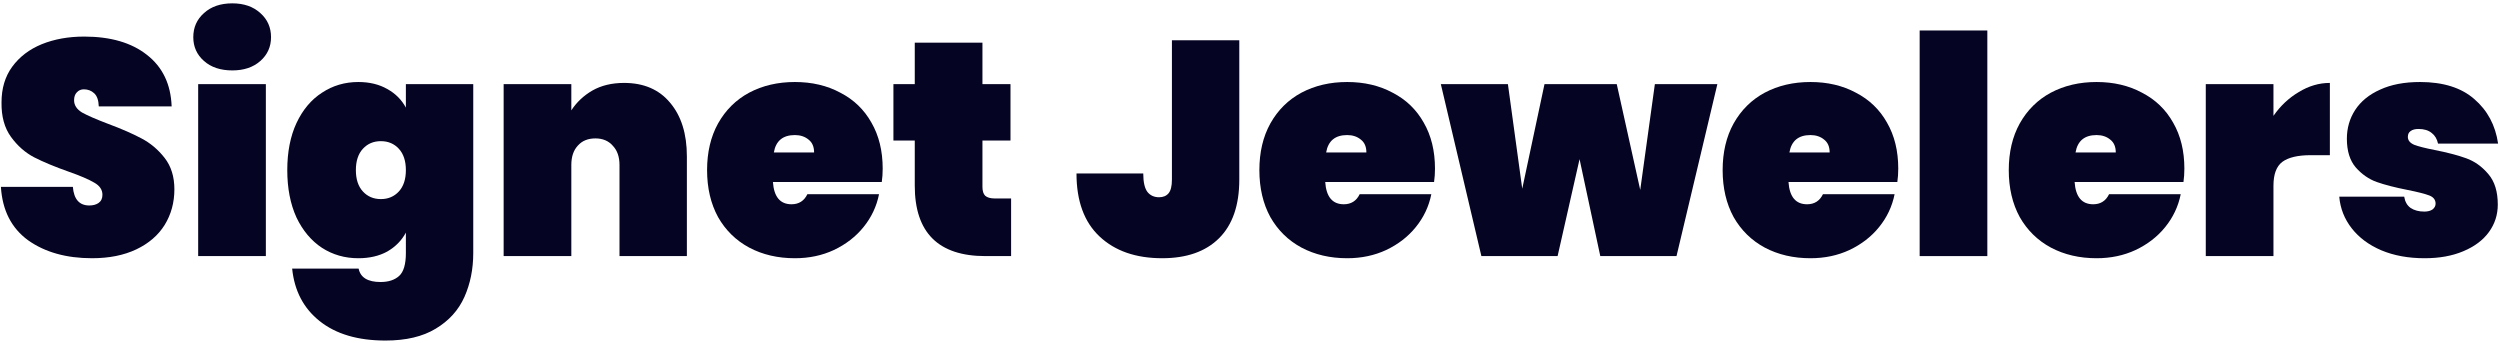
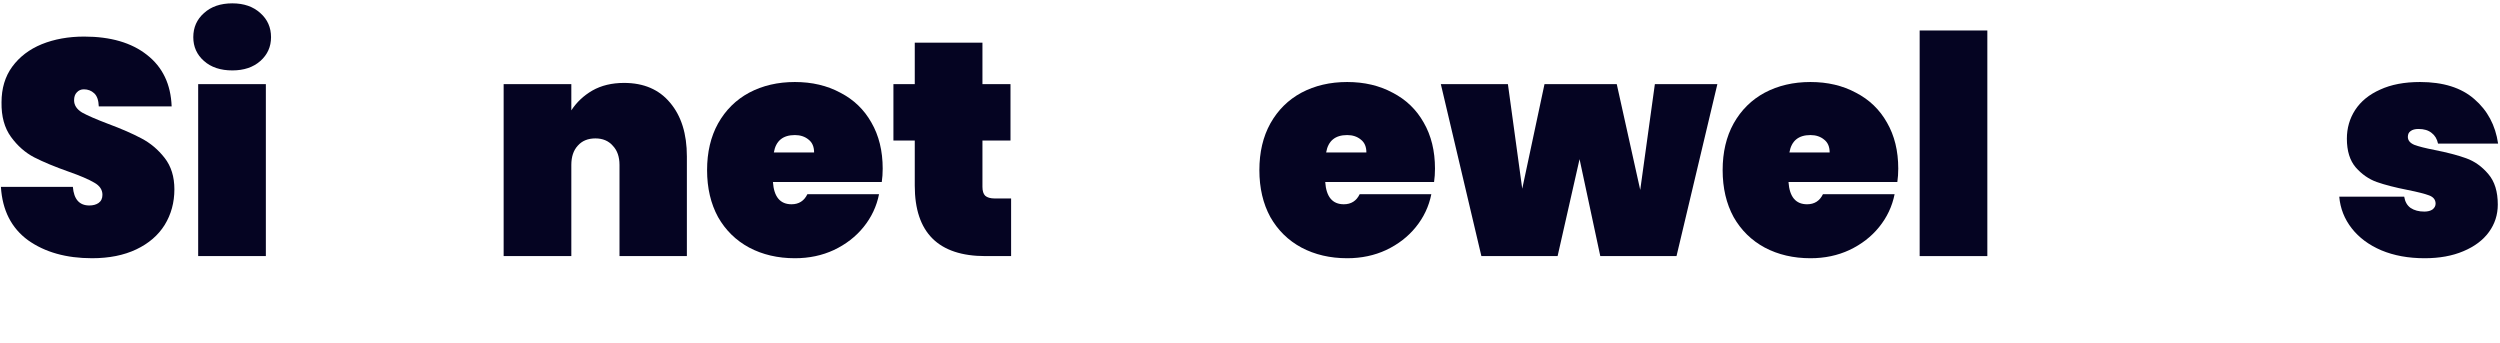
<svg xmlns="http://www.w3.org/2000/svg" width="328" height="45" viewBox="0 0 328 45" fill="none">
  <path d="M318.11 33.88C315.977 33.88 314.083 33.533 312.43 32.84C310.803 32.146 309.51 31.186 308.55 29.96C307.59 28.733 307.043 27.346 306.91 25.8H315.43C315.537 26.466 315.817 26.96 316.27 27.28C316.75 27.6 317.35 27.76 318.07 27.76C318.523 27.76 318.883 27.666 319.15 27.48C319.417 27.266 319.55 27.013 319.55 26.72C319.55 26.213 319.27 25.853 318.71 25.64C318.15 25.426 317.203 25.186 315.87 24.92C314.243 24.6 312.897 24.253 311.83 23.88C310.79 23.506 309.87 22.866 309.07 21.96C308.297 21.053 307.91 19.8 307.91 18.2C307.91 16.813 308.27 15.56 308.99 14.44C309.737 13.293 310.83 12.4 312.27 11.76C313.71 11.093 315.457 10.76 317.51 10.76C320.55 10.76 322.923 11.506 324.63 13C326.363 14.493 327.403 16.44 327.75 18.84H319.87C319.737 18.226 319.457 17.76 319.03 17.44C318.603 17.093 318.03 16.92 317.31 16.92C316.857 16.92 316.51 17.013 316.27 17.2C316.03 17.36 315.91 17.613 315.91 17.96C315.91 18.413 316.19 18.76 316.75 19C317.31 19.213 318.204 19.44 319.43 19.68C321.057 20 322.43 20.36 323.55 20.76C324.67 21.16 325.643 21.853 326.47 22.84C327.297 23.8 327.71 25.133 327.71 26.84C327.71 28.173 327.324 29.373 326.55 30.44C325.777 31.506 324.657 32.346 323.19 32.96C321.75 33.573 320.057 33.88 318.11 33.88Z" fill="#050422" />
-   <path d="M298.278 15.199C299.185 13.892 300.292 12.852 301.598 12.079C302.905 11.279 304.265 10.879 305.678 10.879V20.359H303.158C301.478 20.359 300.238 20.652 299.438 21.239C298.665 21.826 298.278 22.866 298.278 24.359V33.599H289.398V11.039H298.278V15.199Z" fill="#050422" />
-   <path d="M286.59 22.12C286.59 22.733 286.55 23.32 286.47 23.88H272.19C272.323 25.826 273.137 26.8 274.63 26.8C275.59 26.8 276.283 26.36 276.71 25.48H286.11C285.79 27.08 285.11 28.52 284.07 29.8C283.057 31.053 281.763 32.053 280.19 32.8C278.643 33.52 276.937 33.88 275.07 33.88C272.83 33.88 270.83 33.413 269.07 32.48C267.337 31.546 265.977 30.213 264.99 28.48C264.03 26.72 263.55 24.666 263.55 22.32C263.55 19.973 264.03 17.933 264.99 16.2C265.977 14.44 267.337 13.093 269.07 12.16C270.83 11.226 272.83 10.76 275.07 10.76C277.31 10.76 279.297 11.226 281.03 12.16C282.79 13.066 284.15 14.373 285.11 16.08C286.097 17.786 286.59 19.8 286.59 22.12ZM277.59 20C277.59 19.253 277.35 18.693 276.87 18.32C276.39 17.92 275.79 17.72 275.07 17.72C273.497 17.72 272.577 18.48 272.31 20H277.59Z" fill="#050422" />
  <path d="M260.739 3.999V33.599H251.859V3.999H260.739Z" fill="#050422" />
  <path d="M249.051 22.12C249.051 22.733 249.011 23.32 248.931 23.88H234.651C234.784 25.826 235.598 26.8 237.091 26.8C238.051 26.8 238.744 26.36 239.171 25.48H248.571C248.251 27.08 247.571 28.52 246.531 29.8C245.518 31.053 244.224 32.053 242.651 32.8C241.104 33.52 239.398 33.88 237.531 33.88C235.291 33.88 233.291 33.413 231.531 32.48C229.798 31.546 228.438 30.213 227.451 28.48C226.491 26.72 226.011 24.666 226.011 22.32C226.011 19.973 226.491 17.933 227.451 16.2C228.438 14.44 229.798 13.093 231.531 12.16C233.291 11.226 235.291 10.76 237.531 10.76C239.771 10.76 241.758 11.226 243.491 12.16C245.251 13.066 246.611 14.373 247.571 16.08C248.558 17.786 249.051 19.8 249.051 22.12ZM240.051 20C240.051 19.253 239.811 18.693 239.331 18.32C238.851 17.92 238.251 17.72 237.531 17.72C235.958 17.72 235.038 18.48 234.771 20H240.051Z" fill="#050422" />
  <path d="M225.318 11.039L219.958 33.599H209.958L207.238 20.879L204.358 33.599H194.358L189.038 11.039H197.838L199.718 24.759L202.638 11.039H212.118L215.198 24.919L217.118 11.039H225.318Z" fill="#050422" />
  <path d="M188.27 22.12C188.27 22.733 188.23 23.32 188.15 23.88H173.87C174.003 25.826 174.816 26.8 176.31 26.8C177.27 26.8 177.963 26.36 178.39 25.48H187.79C187.47 27.08 186.79 28.52 185.75 29.8C184.736 31.053 183.443 32.053 181.87 32.8C180.323 33.52 178.616 33.88 176.75 33.88C174.51 33.88 172.51 33.413 170.75 32.48C169.016 31.546 167.656 30.213 166.67 28.48C165.71 26.72 165.23 24.666 165.23 22.32C165.23 19.973 165.71 17.933 166.67 16.2C167.656 14.44 169.016 13.093 170.75 12.16C172.51 11.226 174.51 10.76 176.75 10.76C178.99 10.76 180.976 11.226 182.71 12.16C184.47 13.066 185.83 14.373 186.79 16.08C187.776 17.786 188.27 19.8 188.27 22.12ZM179.27 20C179.27 19.253 179.03 18.693 178.55 18.32C178.07 17.92 177.47 17.72 176.75 17.72C175.176 17.72 174.256 18.48 173.99 20H179.27Z" fill="#050422" />
-   <path d="M162.596 5.279V23.559C162.596 26.946 161.703 29.519 159.916 31.279C158.156 33.013 155.676 33.879 152.476 33.879C149.036 33.879 146.303 32.933 144.276 31.039C142.249 29.146 141.236 26.386 141.236 22.759H149.996C149.996 23.906 150.183 24.719 150.556 25.199C150.929 25.653 151.436 25.879 152.076 25.879C152.609 25.879 153.023 25.706 153.316 25.359C153.609 25.013 153.756 24.413 153.756 23.559V5.279H162.596Z" fill="#050422" />
  <path d="M132.657 26.04V33.6H129.297C123.111 33.6 120.017 30.52 120.017 24.36V18.44H117.217V11.04H120.017V5.6H128.897V11.04H132.577V18.44H128.897V24.52C128.897 25.053 129.017 25.44 129.257 25.68C129.524 25.92 129.951 26.04 130.537 26.04H132.657Z" fill="#050422" />
  <path d="M115.809 22.12C115.809 22.733 115.769 23.32 115.689 23.88H101.409C101.542 25.826 102.355 26.8 103.849 26.8C104.809 26.8 105.502 26.36 105.929 25.48H115.329C115.009 27.08 114.329 28.52 113.289 29.8C112.275 31.053 110.982 32.053 109.409 32.8C107.862 33.52 106.155 33.88 104.289 33.88C102.049 33.88 100.049 33.413 98.289 32.48C96.555 31.546 95.195 30.213 94.209 28.48C93.249 26.72 92.769 24.666 92.769 22.32C92.769 19.973 93.249 17.933 94.209 16.2C95.195 14.44 96.555 13.093 98.289 12.16C100.049 11.226 102.049 10.76 104.289 10.76C106.529 10.76 108.515 11.226 110.249 12.16C112.009 13.066 113.369 14.373 114.329 16.08C115.315 17.786 115.809 19.8 115.809 22.12ZM106.809 20C106.809 19.253 106.569 18.693 106.089 18.32C105.609 17.92 105.009 17.72 104.289 17.72C102.715 17.72 101.795 18.48 101.529 20H106.809Z" fill="#050422" />
  <path d="M81.878 10.879C84.465 10.879 86.478 11.746 87.918 13.479C89.385 15.212 90.118 17.559 90.118 20.519V33.599H81.278V21.639C81.278 20.572 80.985 19.732 80.398 19.119C79.838 18.479 79.078 18.159 78.118 18.159C77.132 18.159 76.358 18.479 75.798 19.119C75.238 19.732 74.958 20.572 74.958 21.639V33.599H66.078V11.039H74.958V14.479C75.651 13.412 76.572 12.546 77.718 11.879C78.891 11.212 80.278 10.879 81.878 10.879Z" fill="#050422" />
-   <path d="M47.011 10.76C48.477 10.76 49.744 11.066 50.811 11.68C51.877 12.266 52.691 13.08 53.251 14.12V11.04H62.091V33.2C62.091 35.306 61.704 37.226 60.931 38.96C60.157 40.693 58.904 42.08 57.171 43.12C55.464 44.16 53.264 44.68 50.571 44.68C46.944 44.68 44.064 43.826 41.931 42.12C39.824 40.44 38.624 38.146 38.331 35.24H47.051C47.291 36.413 48.251 37 49.931 37C50.971 37 51.784 36.733 52.371 36.2C52.957 35.666 53.251 34.666 53.251 33.2V30.52C52.691 31.56 51.877 32.386 50.811 33C49.744 33.586 48.477 33.88 47.011 33.88C45.251 33.88 43.664 33.426 42.251 32.52C40.837 31.586 39.717 30.253 38.891 28.52C38.091 26.76 37.691 24.693 37.691 22.32C37.691 19.946 38.091 17.893 38.891 16.16C39.717 14.4 40.837 13.066 42.251 12.16C43.664 11.226 45.251 10.76 47.011 10.76ZM53.251 22.32C53.251 21.12 52.944 20.186 52.331 19.52C51.717 18.853 50.931 18.52 49.971 18.52C49.011 18.52 48.224 18.853 47.611 19.52C46.997 20.186 46.691 21.12 46.691 22.32C46.691 23.52 46.997 24.453 47.611 25.12C48.224 25.786 49.011 26.12 49.971 26.12C50.931 26.12 51.717 25.786 52.331 25.12C52.944 24.453 53.251 23.52 53.251 22.32Z" fill="#050422" />
  <path d="M30.48 9.239C28.933 9.239 27.693 8.826 26.76 7.999C25.827 7.173 25.36 6.133 25.36 4.879C25.36 3.599 25.827 2.546 26.76 1.719C27.693 0.866 28.933 0.439 30.48 0.439C32 0.439 33.227 0.866 34.16 1.719C35.093 2.546 35.56 3.599 35.56 4.879C35.56 6.133 35.093 7.173 34.16 7.999C33.227 8.826 32 9.239 30.48 9.239ZM34.88 11.04V33.599H26V11.04H34.88Z" fill="#050422" />
  <path d="M12.08 33.879C8.693 33.879 5.893 33.092 3.68 31.519C1.493 29.919 0.307 27.585 0.12 24.519H9.56C9.693 26.145 10.414 26.959 11.72 26.959C12.2 26.959 12.6 26.852 12.92 26.639C13.267 26.399 13.44 26.039 13.44 25.559C13.44 24.892 13.08 24.359 12.36 23.959C11.64 23.532 10.52 23.052 9 22.519C7.187 21.879 5.68 21.252 4.48 20.639C3.307 20.026 2.293 19.132 1.44 17.959C0.587 16.785 0.173 15.279 0.2 13.439C0.2 11.599 0.667 10.039 1.6 8.759C2.56 7.452 3.853 6.465 5.48 5.799C7.133 5.132 8.987 4.799 11.04 4.799C14.507 4.799 17.253 5.599 19.28 7.199C21.334 8.799 22.413 11.052 22.52 13.959H12.96C12.934 13.159 12.733 12.585 12.36 12.239C11.987 11.892 11.534 11.719 11 11.719C10.627 11.719 10.32 11.852 10.08 12.119C9.84 12.359 9.72 12.706 9.72 13.159C9.72 13.799 10.067 14.332 10.76 14.759C11.48 15.159 12.614 15.652 14.16 16.239C15.947 16.905 17.413 17.546 18.56 18.159C19.733 18.772 20.747 19.625 21.6 20.719C22.453 21.812 22.88 23.186 22.88 24.839C22.88 26.572 22.453 28.132 21.6 29.519C20.747 30.879 19.507 31.945 17.88 32.719C16.253 33.492 14.32 33.879 12.08 33.879Z" fill="#050422" />
</svg>